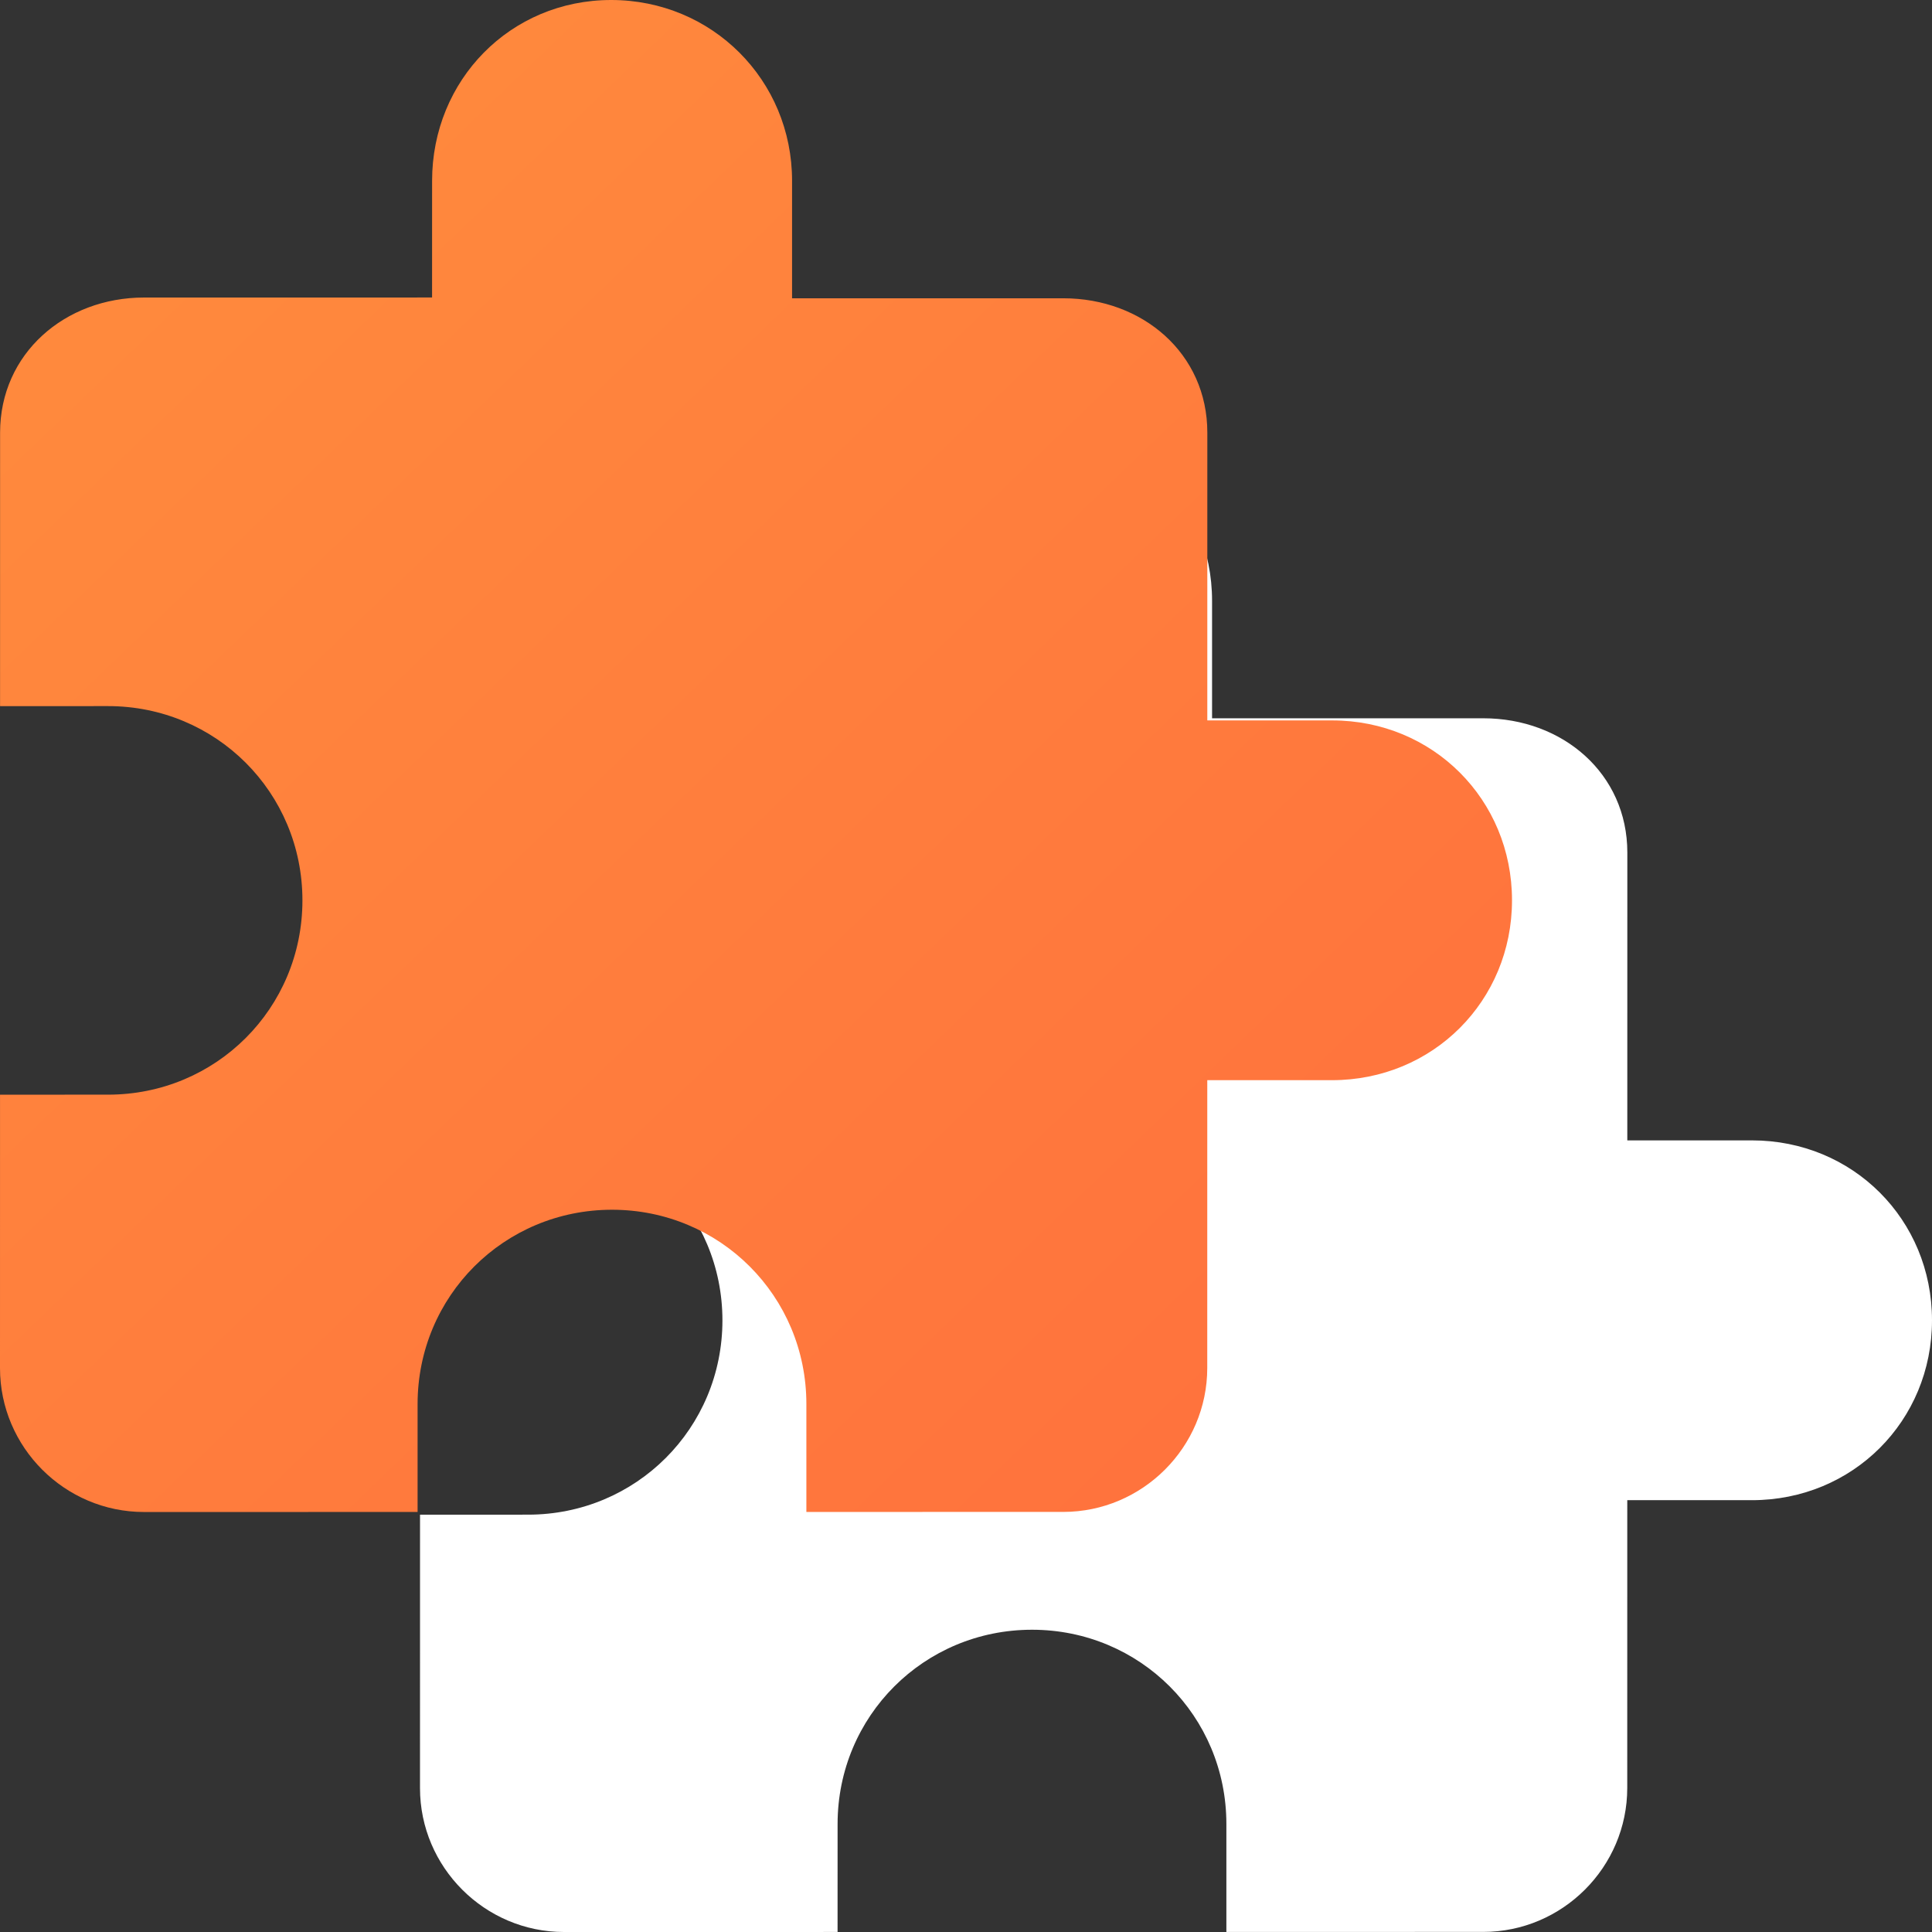
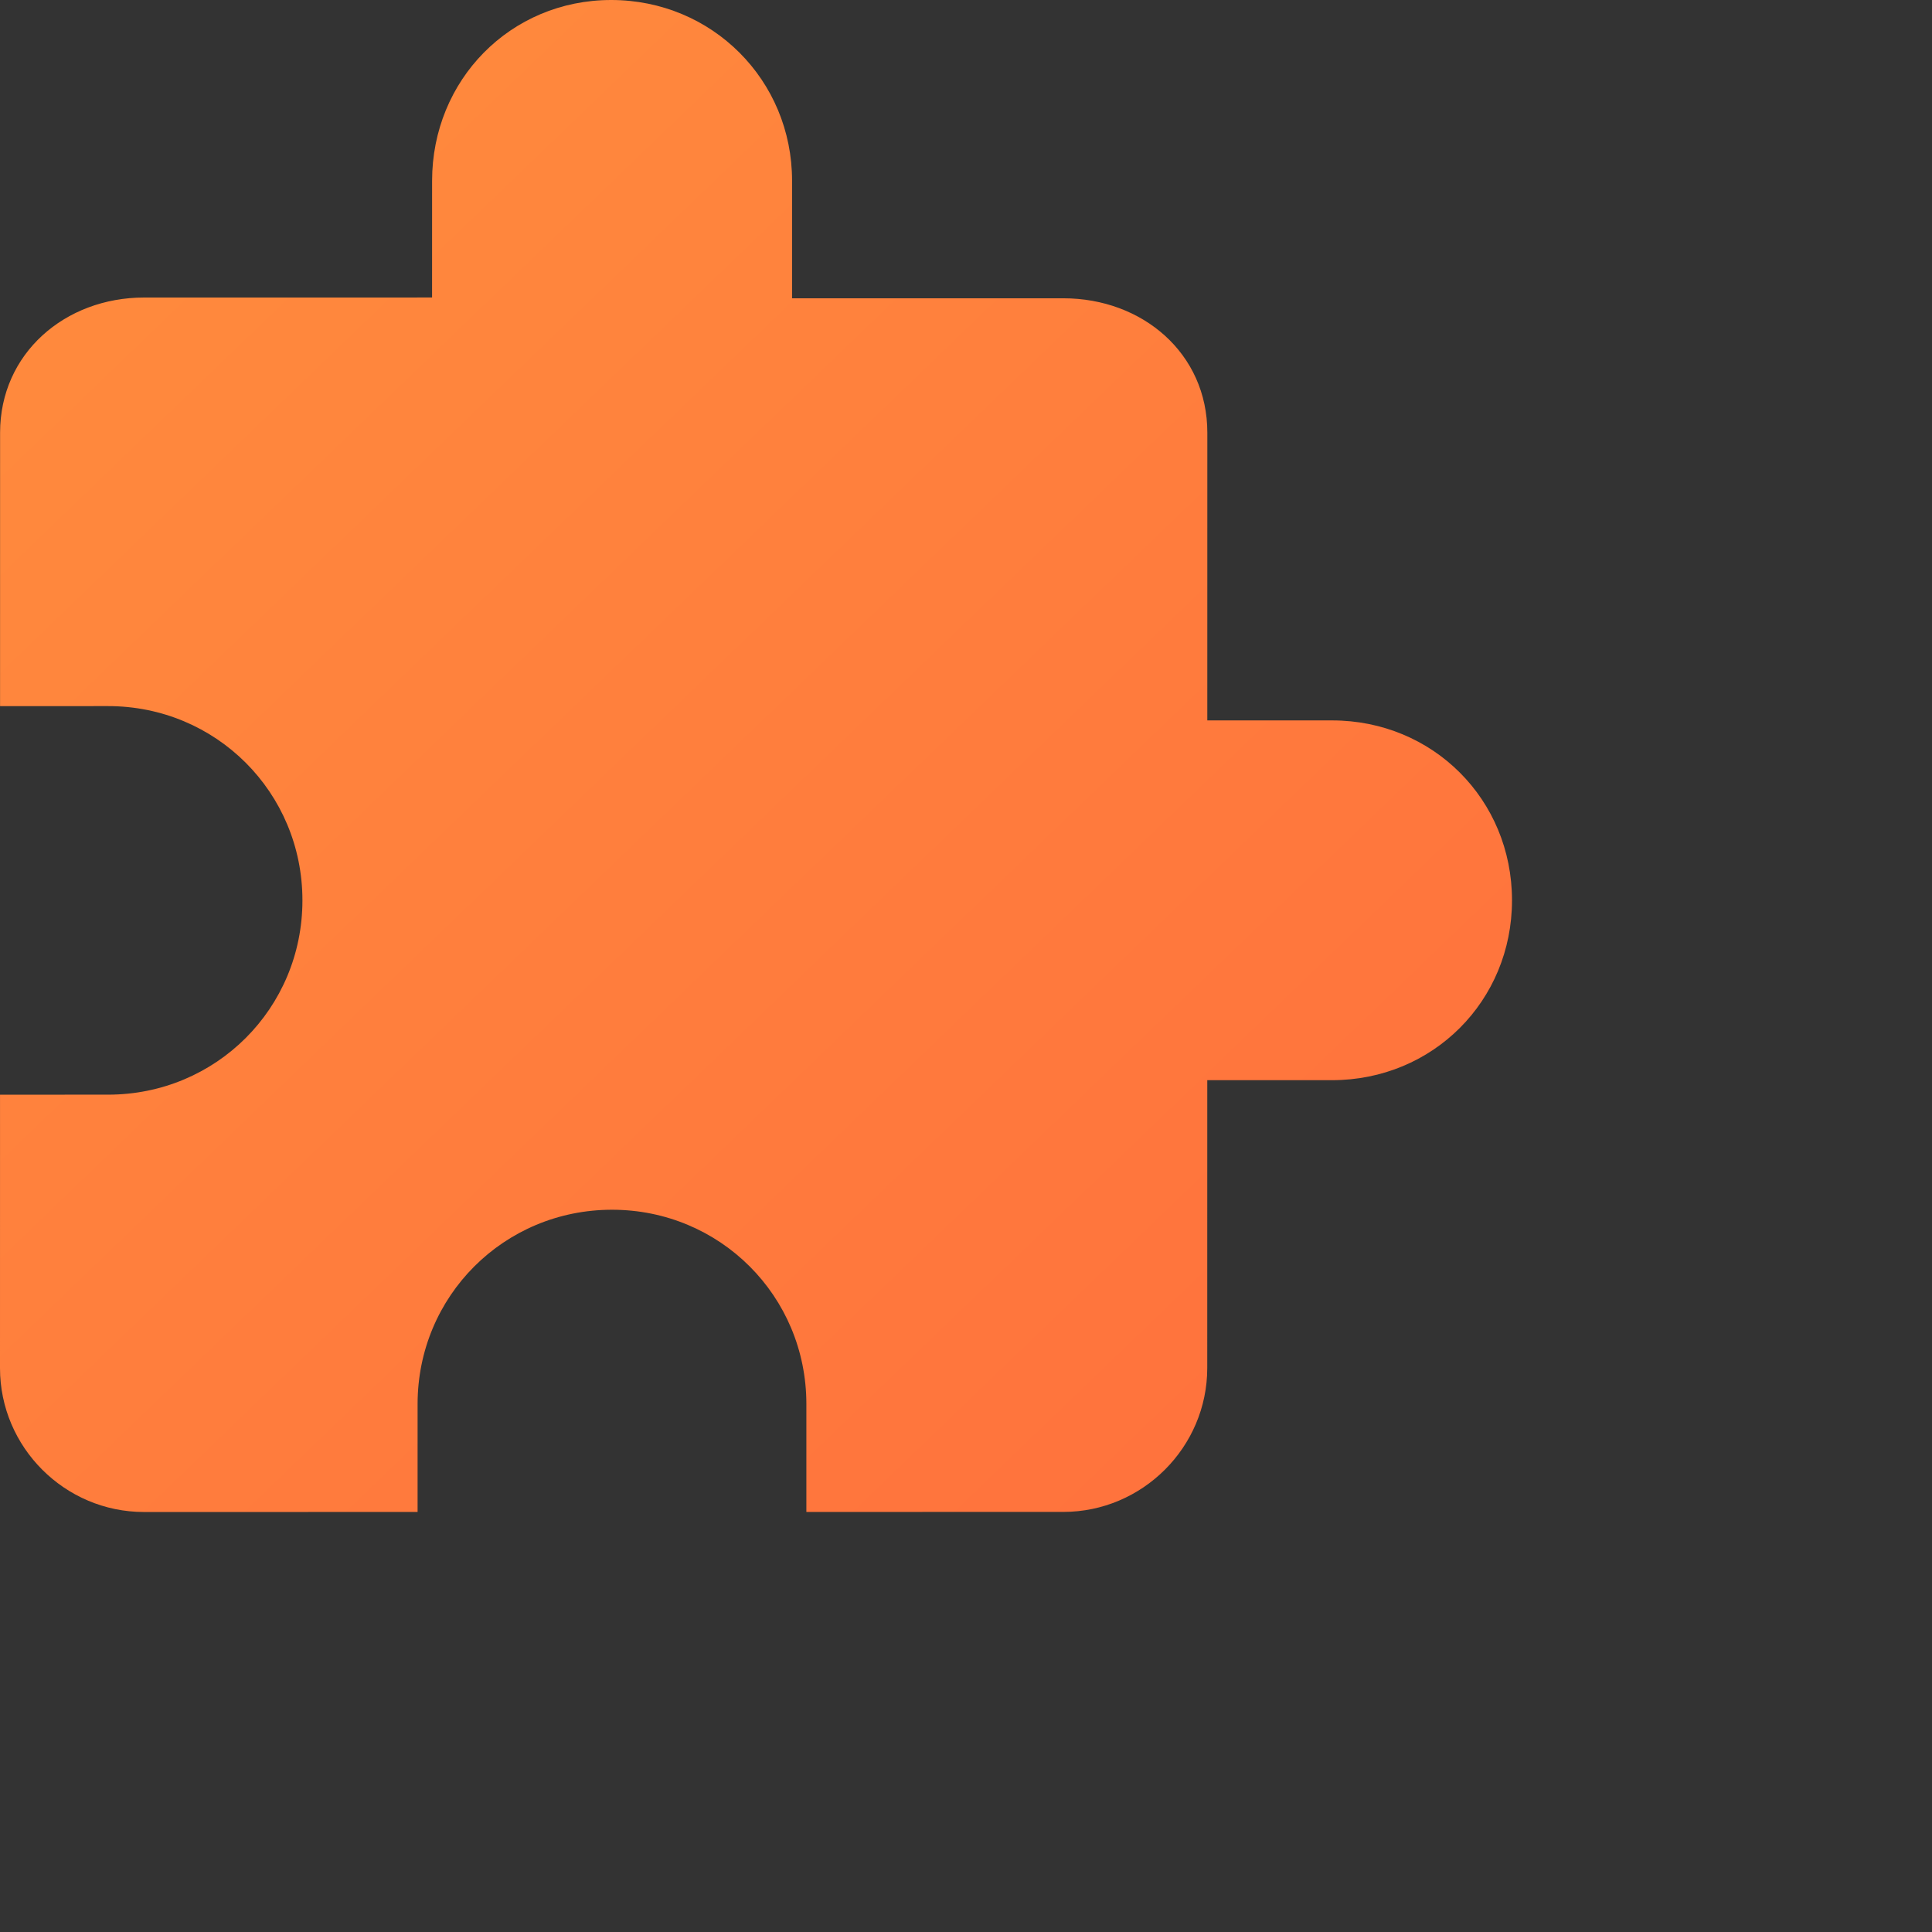
<svg xmlns="http://www.w3.org/2000/svg" width="69" height="69" viewBox="0 0 69 69" fill="none">
  <rect x="0" y="0" width="69" height="69" fill="#333333" stroke="none" />
-   <path d="M43.288 21.457L43.288 25.654L52.976 25.653C55.805 25.653 58.119 27.623 58.119 30.45L58.118 40.729L62.572 40.728C66.172 40.728 69 43.555 69 47.153C69 50.75 66.171 53.577 62.571 53.578L58.117 53.578L58.116 63.857C58.116 66.684 55.801 68.997 52.973 68.997L43.799 68.998L43.799 65.143C43.8 61.289 40.714 58.205 36.857 58.205C33 58.206 29.914 61.29 29.914 65.144L29.913 68.999L20.142 69C17.314 69 15 66.688 15 63.861L15.001 54.096L18.858 54.095C22.715 54.095 25.801 51.011 25.801 47.156C25.801 43.301 22.716 40.218 18.859 40.218L15.002 40.219L15.003 30.453C15.003 27.627 17.317 25.627 20.146 25.626L30.431 25.625L30.432 21.458C30.432 17.86 33.228 15 36.828 15C40.428 15 43.289 17.859 43.288 21.457Z" fill="white" />
  <path d="M28.288 6.457L28.288 10.654L37.976 10.653C40.805 10.653 43.119 12.623 43.119 15.45L43.118 25.729L47.572 25.729C51.172 25.728 54 28.555 54 32.153C54 35.75 51.171 38.577 47.571 38.578L43.117 38.578L43.116 48.857C43.116 51.684 40.801 53.997 37.973 53.997L28.799 53.998L28.799 50.143C28.799 46.289 25.714 43.205 21.857 43.205C18 43.206 14.914 46.29 14.914 50.145L14.914 53.999L5.142 54C2.314 54 -0 51.688 1.84479e-08 48.861L0.001 39.096L3.858 39.095C7.715 39.095 10.801 36.011 10.801 32.156C10.801 28.301 7.716 25.218 3.859 25.218L0.002 25.219L0.003 15.453C0.003 12.627 2.317 10.627 5.146 10.626L15.431 10.625L15.432 6.458C15.432 2.86 18.228 0 21.828 2.38308e-08C25.428 -0 28.289 2.859 28.288 6.457Z" fill="url(#paint0_linear)" />
  <defs>
    <linearGradient id="paint0_linear" x1="0" y1="-2.109" x2="54" y2="54" gradientUnits="userSpaceOnUse">
      <stop stop-color="#FF8E3D" />
      <stop offset="1" stop-color="#FF6F3D" />
    </linearGradient>
  </defs>
</svg>